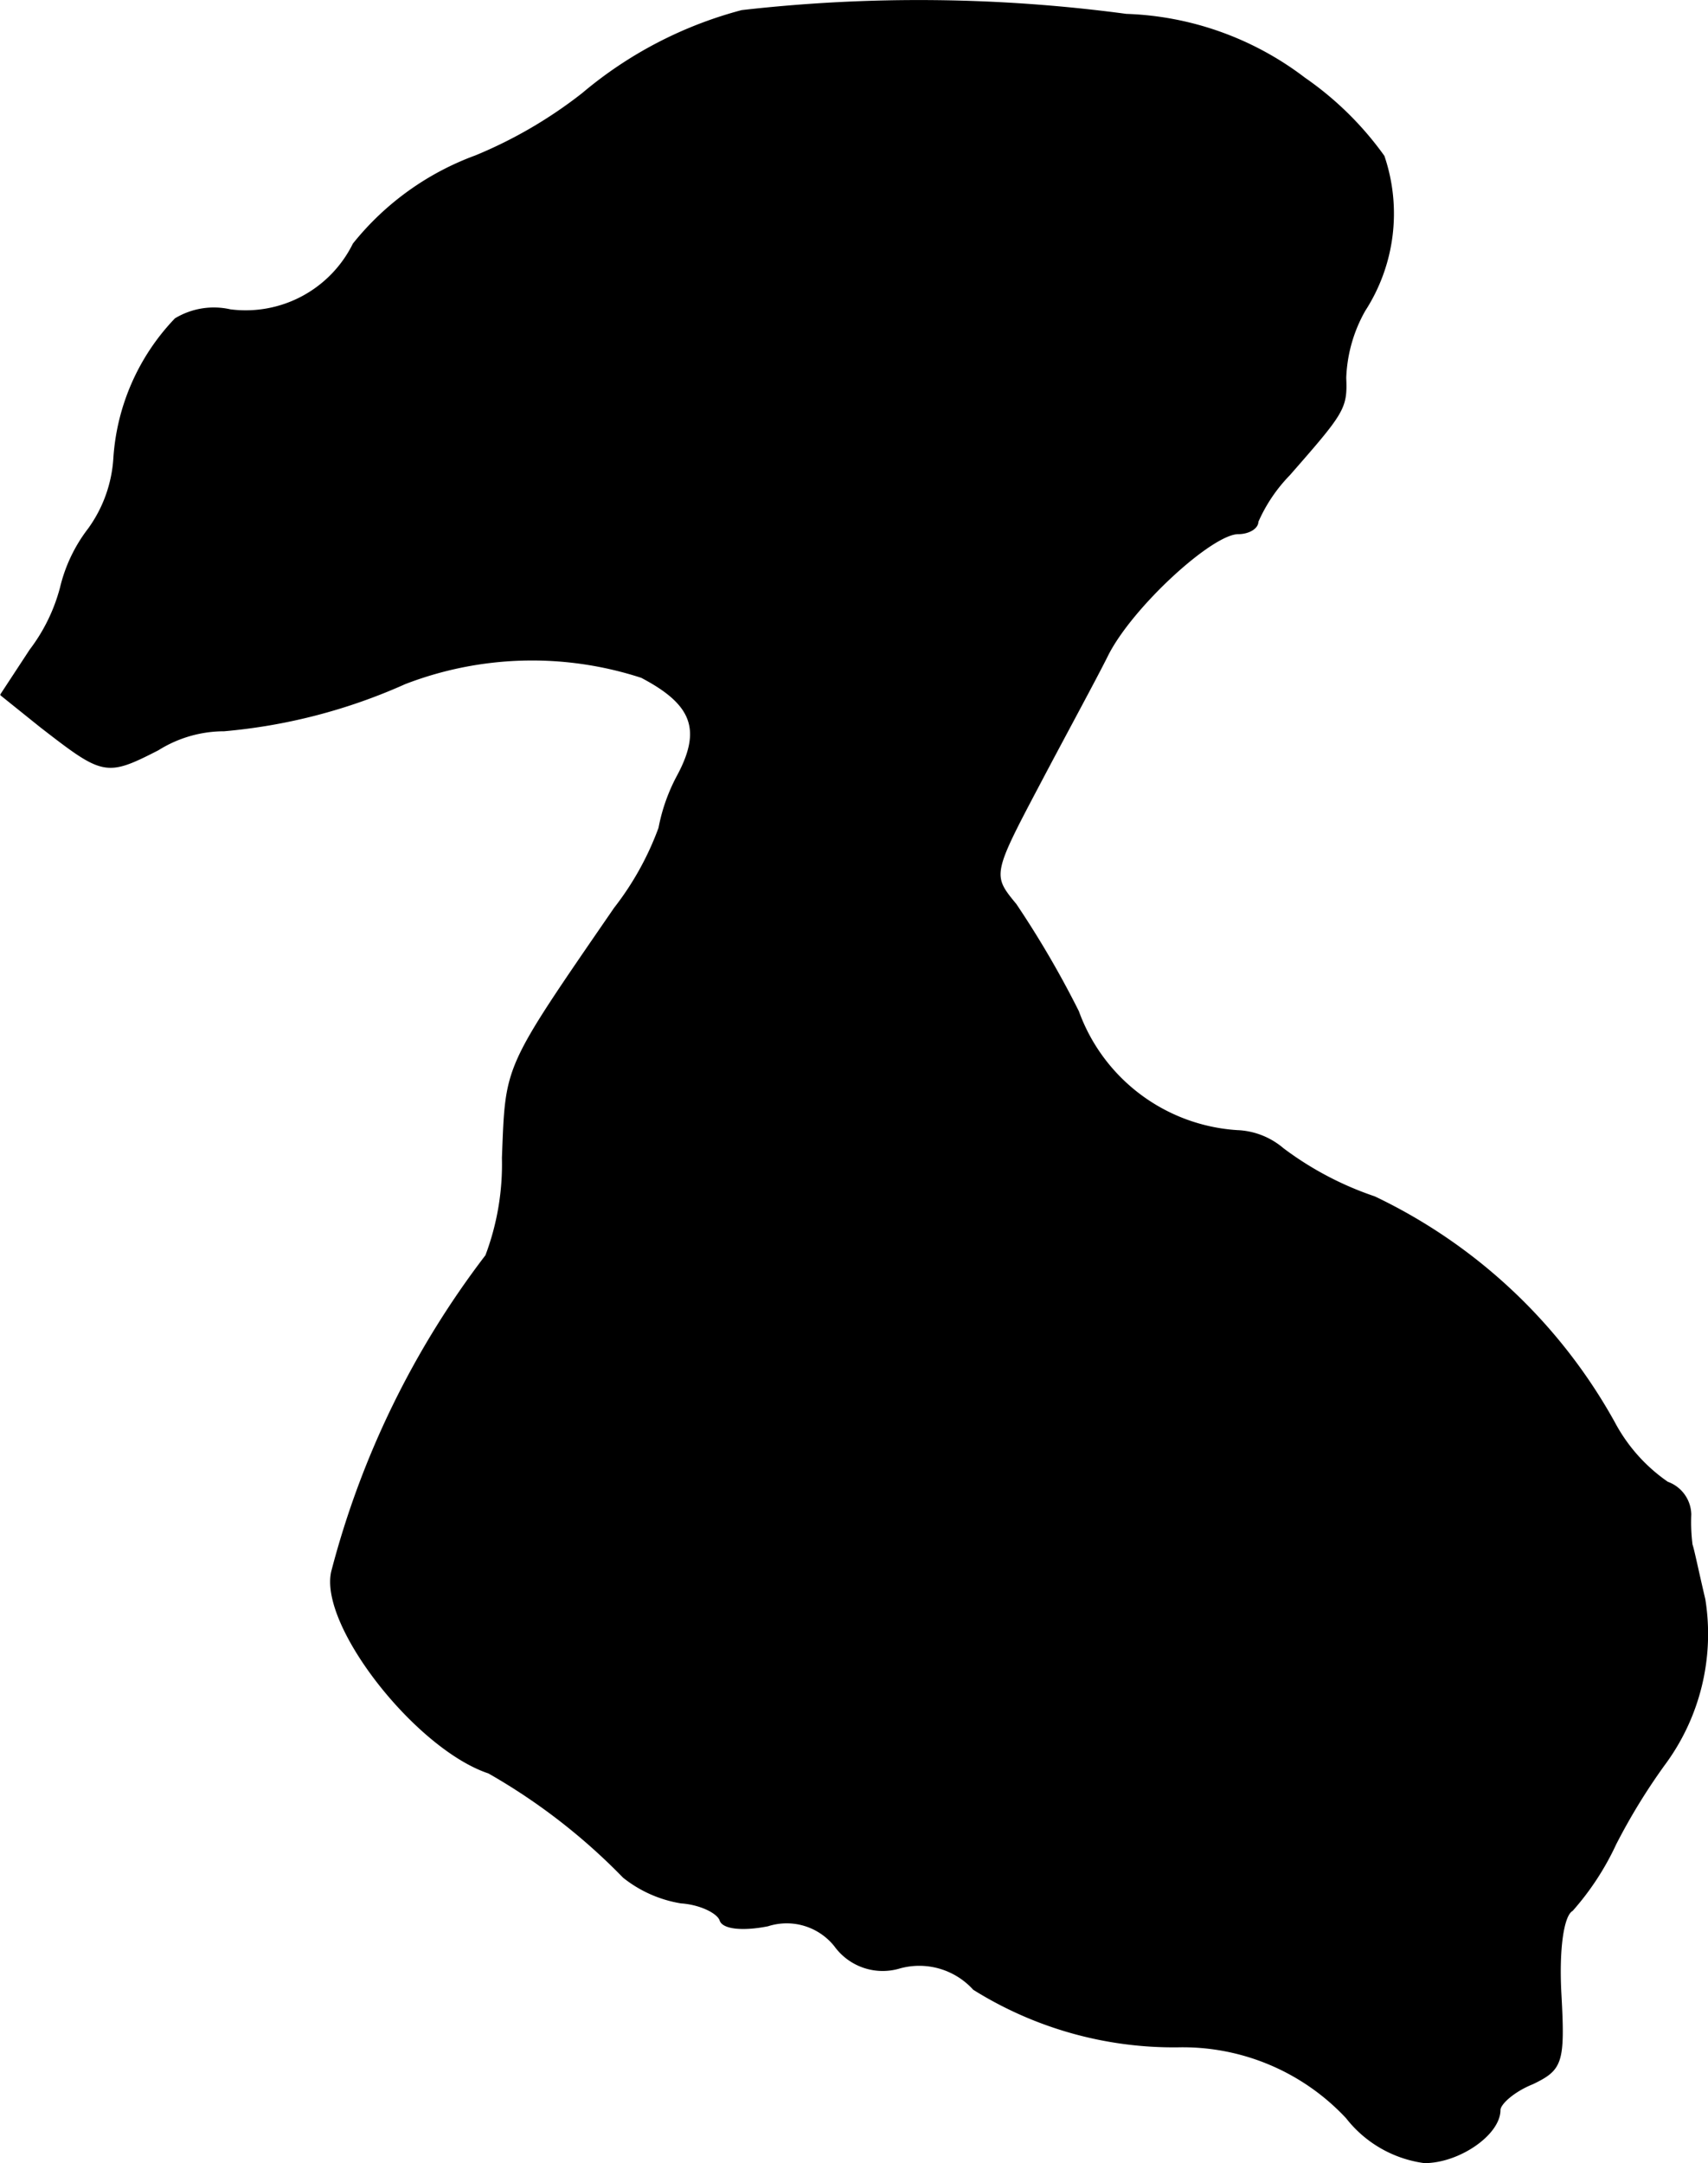
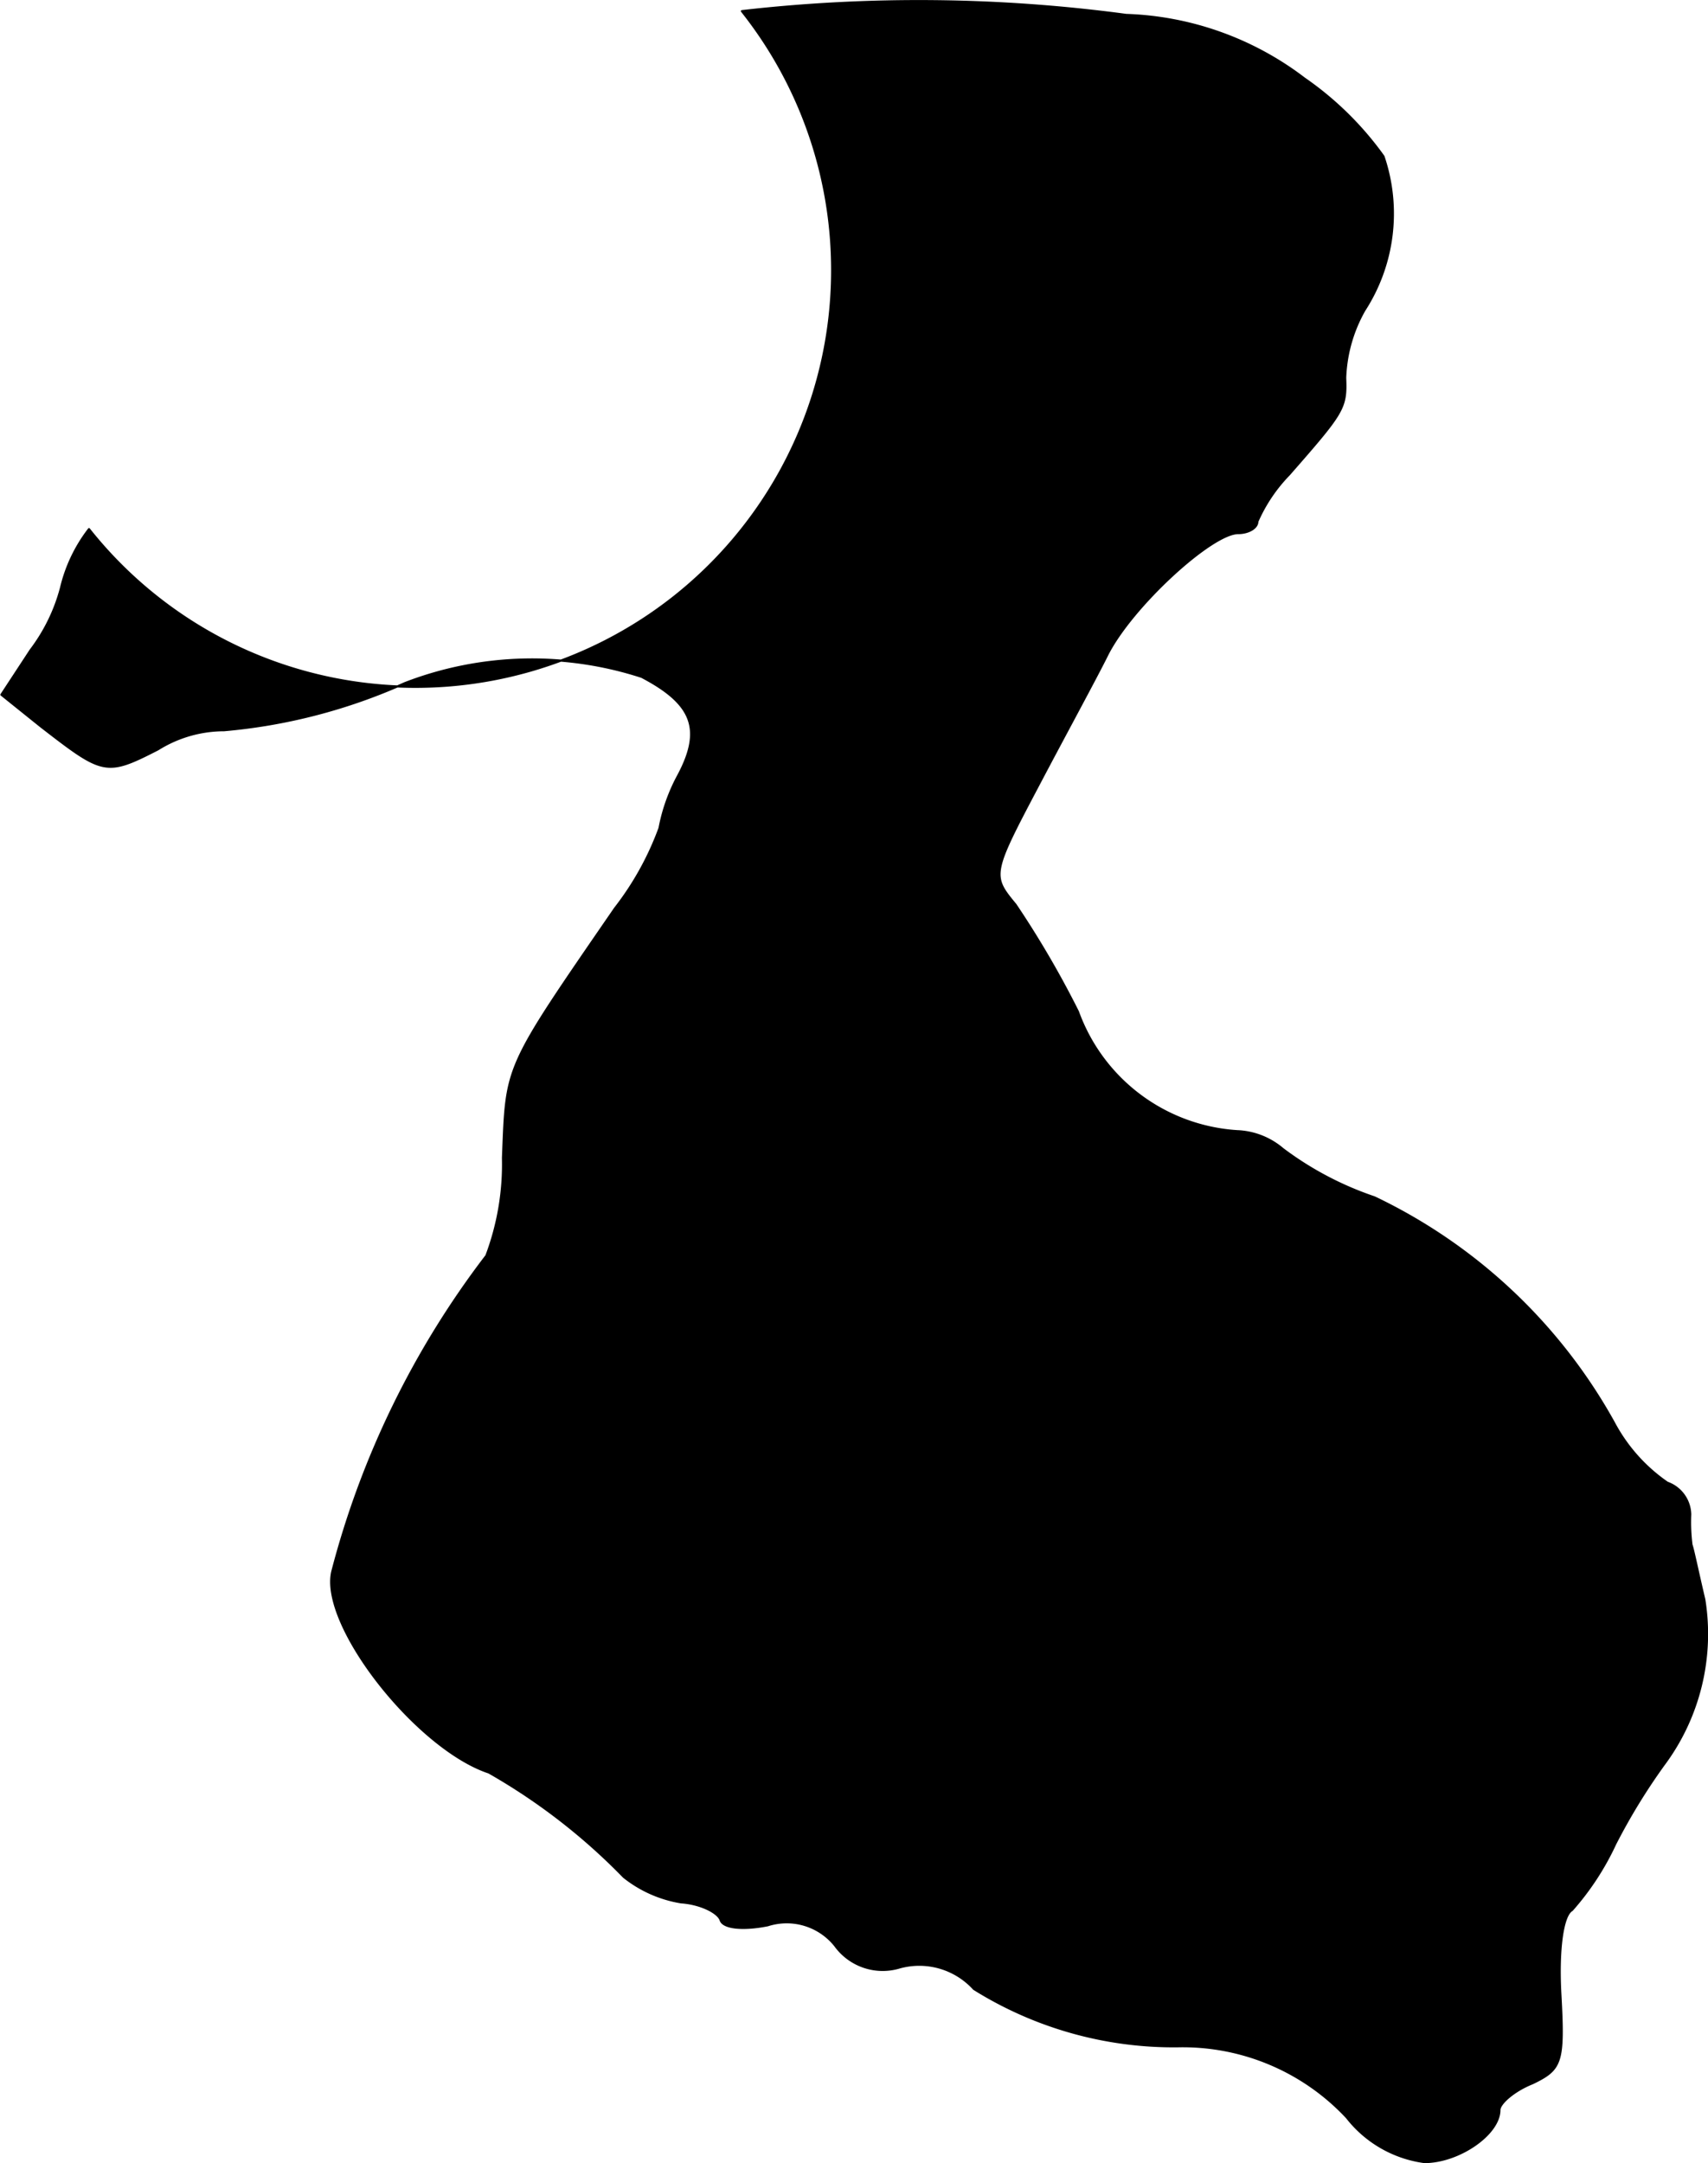
<svg xmlns="http://www.w3.org/2000/svg" version="1.1" width="2.867mm" height="3.631mm" viewBox="0 0 8.127 10.294">
  <defs>
    <style type="text/css">
      .a {
        stroke: #000;
        stroke-linecap: round;
        stroke-linejoin: round;
        stroke-width: 0.01px;
      }
    </style>
  </defs>
-   <path class="a" d="M3.53.053a1.941,1.941,0,0,0-.757.394,2.156,2.156,0,0,1-.509.297,1.33,1.33,0,0,0-.581.418.574.574,0,0,1-.588.315.352.352,0,0,0-.26.042,1.056,1.056,0,0,0-.291.66A.643.643,0,0,1,.423,2.518a.736.736,0,0,0-.133.279.847.847,0,0,1-.145.297l-.139.212.188.151c.297.23.309.236.557.109a.594.594,0,0,1,.315-.091,2.673,2.673,0,0,0,.86-.224,1.683,1.683,0,0,1,1.127-.03c.242.127.291.248.176.466a.865.865,0,0,0-.091.254,1.412,1.412,0,0,1-.212.382c-.533.775-.515.739-.533,1.187a1.233,1.233,0,0,1-.079.466,4.222,4.222,0,0,0-.733,1.502c-.061.254.4.842.745.957a2.89,2.89,0,0,1,.642.497.59.59,0,0,0,.273.121c.091.006.176.048.188.085s.103.048.224.024a.295.295,0,0,1,.321.097.279.279,0,0,0,.309.103.351.351,0,0,1,.351.103,1.794,1.794,0,0,0,.969.273,1.068,1.068,0,0,1,.806.339.563.563,0,0,0,.369.212c.164,0,.357-.133.357-.248,0-.03.067-.091.157-.127.139-.067.151-.097.133-.424-.012-.218.012-.376.055-.4a1.298,1.298,0,0,0,.206-.315,2.914,2.914,0,0,1,.23-.376,1.042,1.042,0,0,0,.194-.787c-.03-.127-.055-.248-.061-.26a.861.861,0,0,1-.006-.145.164.164,0,0,0-.109-.151.806.806,0,0,1-.254-.285A2.564,2.564,0,0,0,6.54,5.698a1.551,1.551,0,0,1-.436-.23.355.355,0,0,0-.218-.085.865.865,0,0,1-.757-.569,4.62,4.62,0,0,0-.297-.509c-.115-.139-.115-.145.109-.569.121-.23.273-.509.327-.618.115-.23.497-.581.624-.581.048,0,.091-.024.091-.055a.758.758,0,0,1,.151-.224c.26-.297.273-.315.267-.46a.702.702,0,0,1,.091-.321.848.848,0,0,0,.091-.733A1.539,1.539,0,0,0,6.207.374a1.476,1.476,0,0,0-.848-.303A7.441,7.441,0,0,0,3.53.053Z" />
+   <path class="a" d="M3.53.053A.643.643,0,0,1,.423,2.518a.736.736,0,0,0-.133.279.847.847,0,0,1-.145.297l-.139.212.188.151c.297.23.309.236.557.109a.594.594,0,0,1,.315-.091,2.673,2.673,0,0,0,.86-.224,1.683,1.683,0,0,1,1.127-.03c.242.127.291.248.176.466a.865.865,0,0,0-.091.254,1.412,1.412,0,0,1-.212.382c-.533.775-.515.739-.533,1.187a1.233,1.233,0,0,1-.079.466,4.222,4.222,0,0,0-.733,1.502c-.061.254.4.842.745.957a2.89,2.89,0,0,1,.642.497.59.59,0,0,0,.273.121c.091.006.176.048.188.085s.103.048.224.024a.295.295,0,0,1,.321.097.279.279,0,0,0,.309.103.351.351,0,0,1,.351.103,1.794,1.794,0,0,0,.969.273,1.068,1.068,0,0,1,.806.339.563.563,0,0,0,.369.212c.164,0,.357-.133.357-.248,0-.03.067-.091.157-.127.139-.067.151-.097.133-.424-.012-.218.012-.376.055-.4a1.298,1.298,0,0,0,.206-.315,2.914,2.914,0,0,1,.23-.376,1.042,1.042,0,0,0,.194-.787c-.03-.127-.055-.248-.061-.26a.861.861,0,0,1-.006-.145.164.164,0,0,0-.109-.151.806.806,0,0,1-.254-.285A2.564,2.564,0,0,0,6.54,5.698a1.551,1.551,0,0,1-.436-.23.355.355,0,0,0-.218-.085.865.865,0,0,1-.757-.569,4.62,4.62,0,0,0-.297-.509c-.115-.139-.115-.145.109-.569.121-.23.273-.509.327-.618.115-.23.497-.581.624-.581.048,0,.091-.024.091-.055a.758.758,0,0,1,.151-.224c.26-.297.273-.315.267-.46a.702.702,0,0,1,.091-.321.848.848,0,0,0,.091-.733A1.539,1.539,0,0,0,6.207.374a1.476,1.476,0,0,0-.848-.303A7.441,7.441,0,0,0,3.53.053Z" />
</svg>